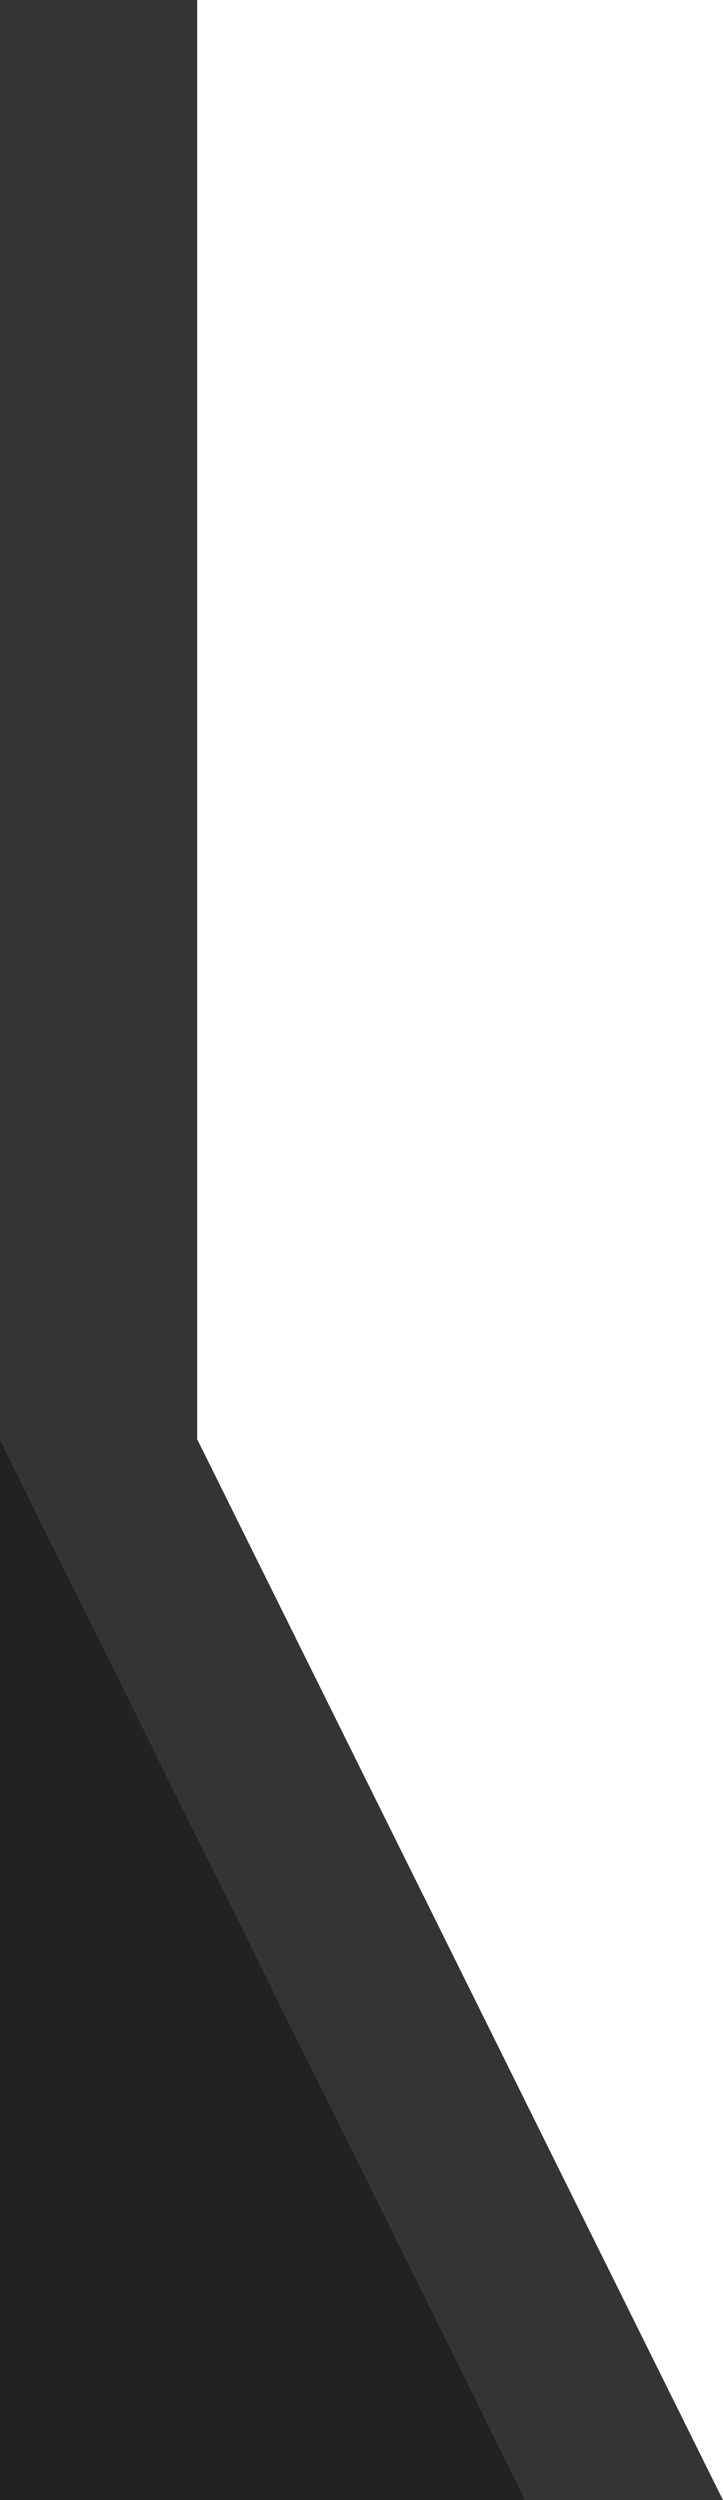
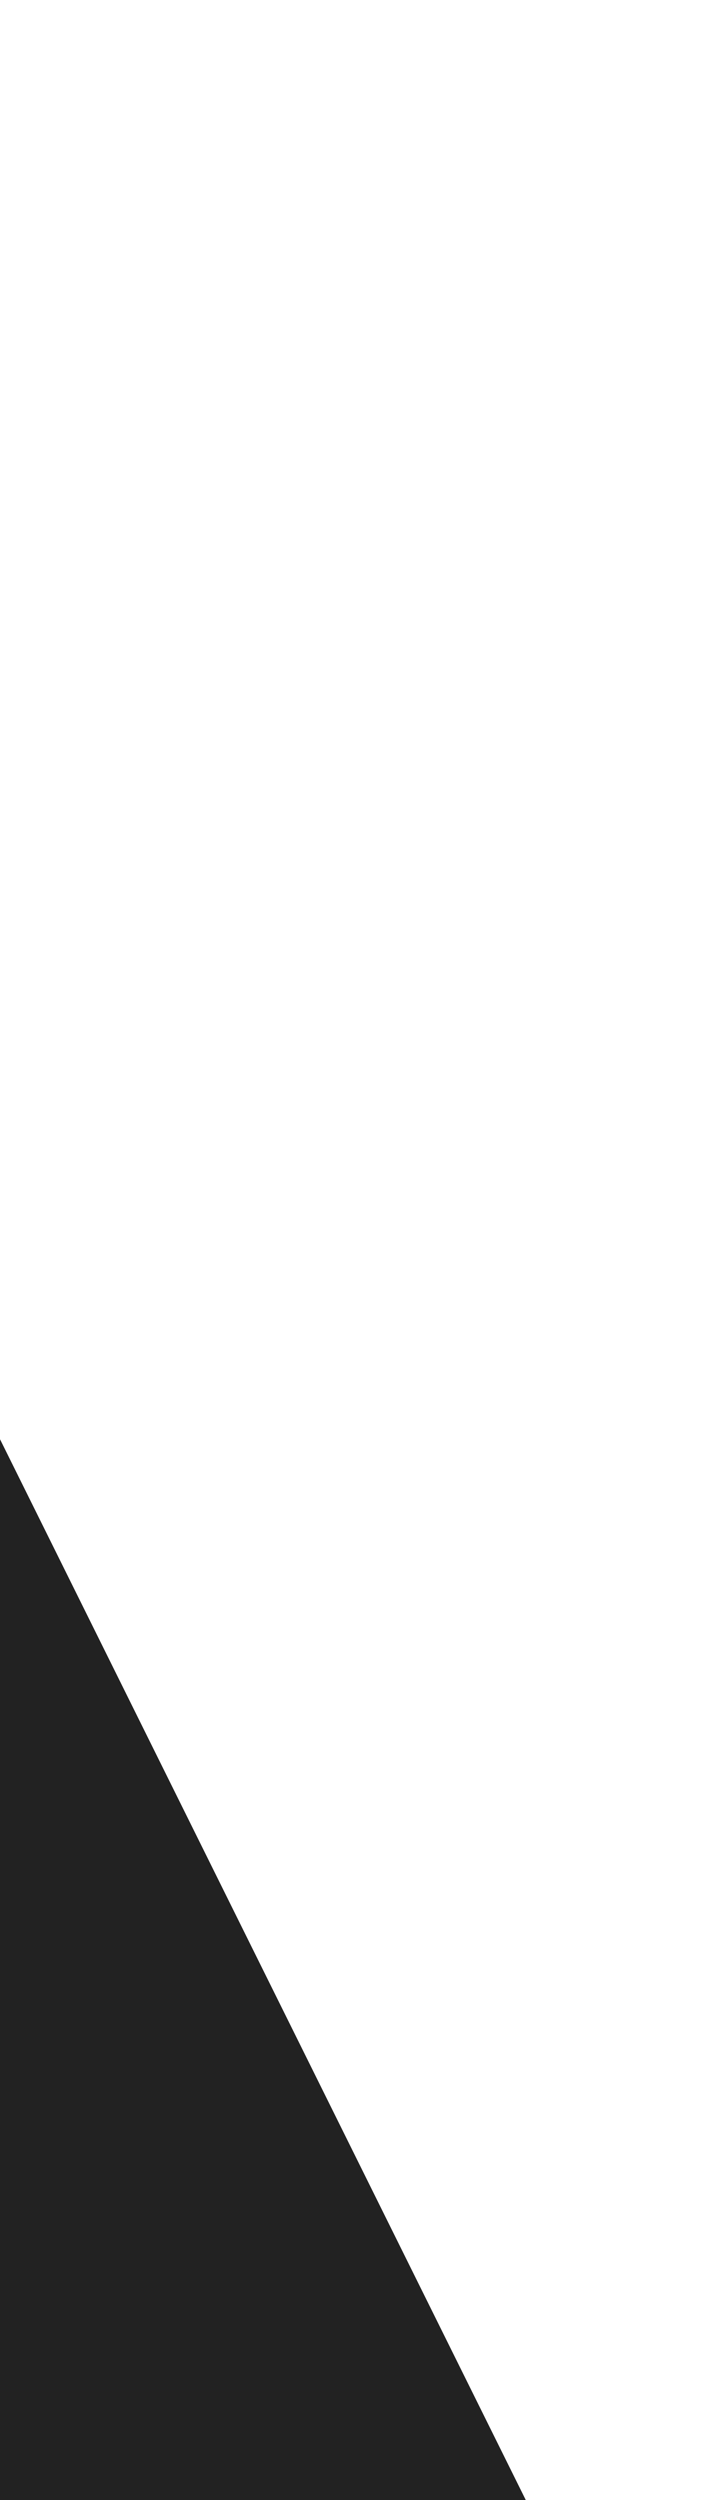
<svg xmlns="http://www.w3.org/2000/svg" width="88" height="304" viewBox="0 0 88 304" fill="none">
-   <path d="M0 0H24V175L88 304H64L0 175V0Z" fill="#343434" />
  <path d="M0 175L64 304H0V175Z" fill="#222222" />
</svg>